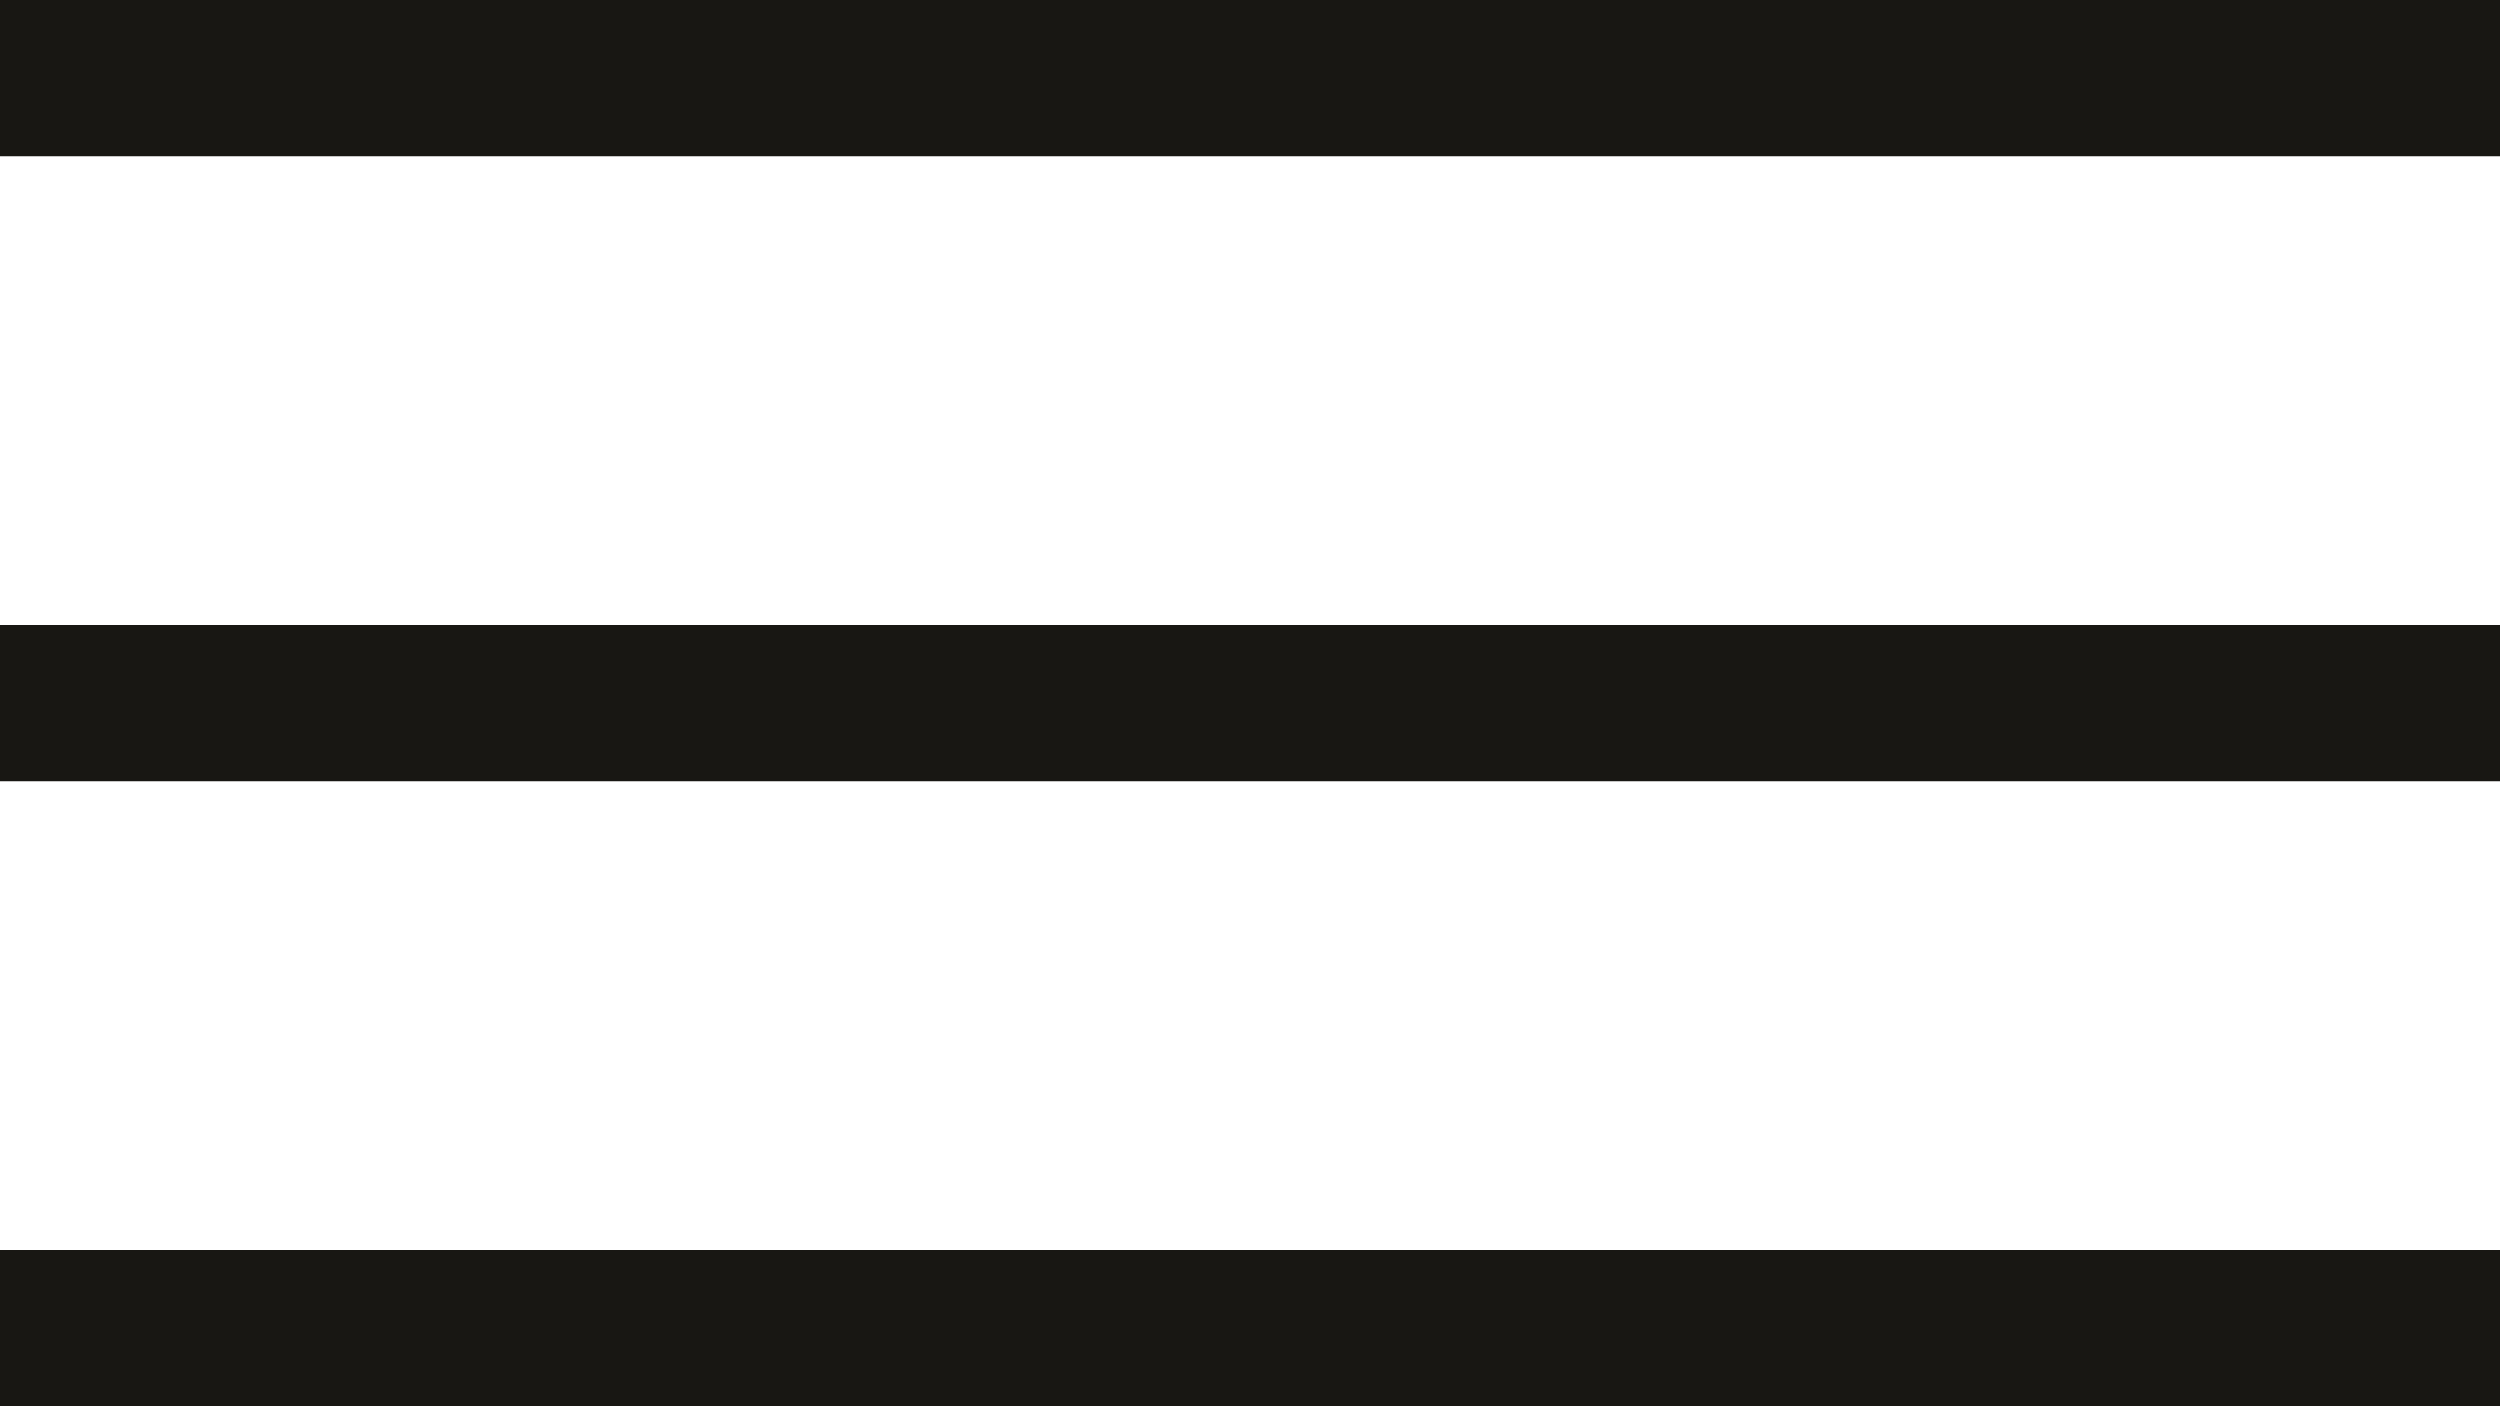
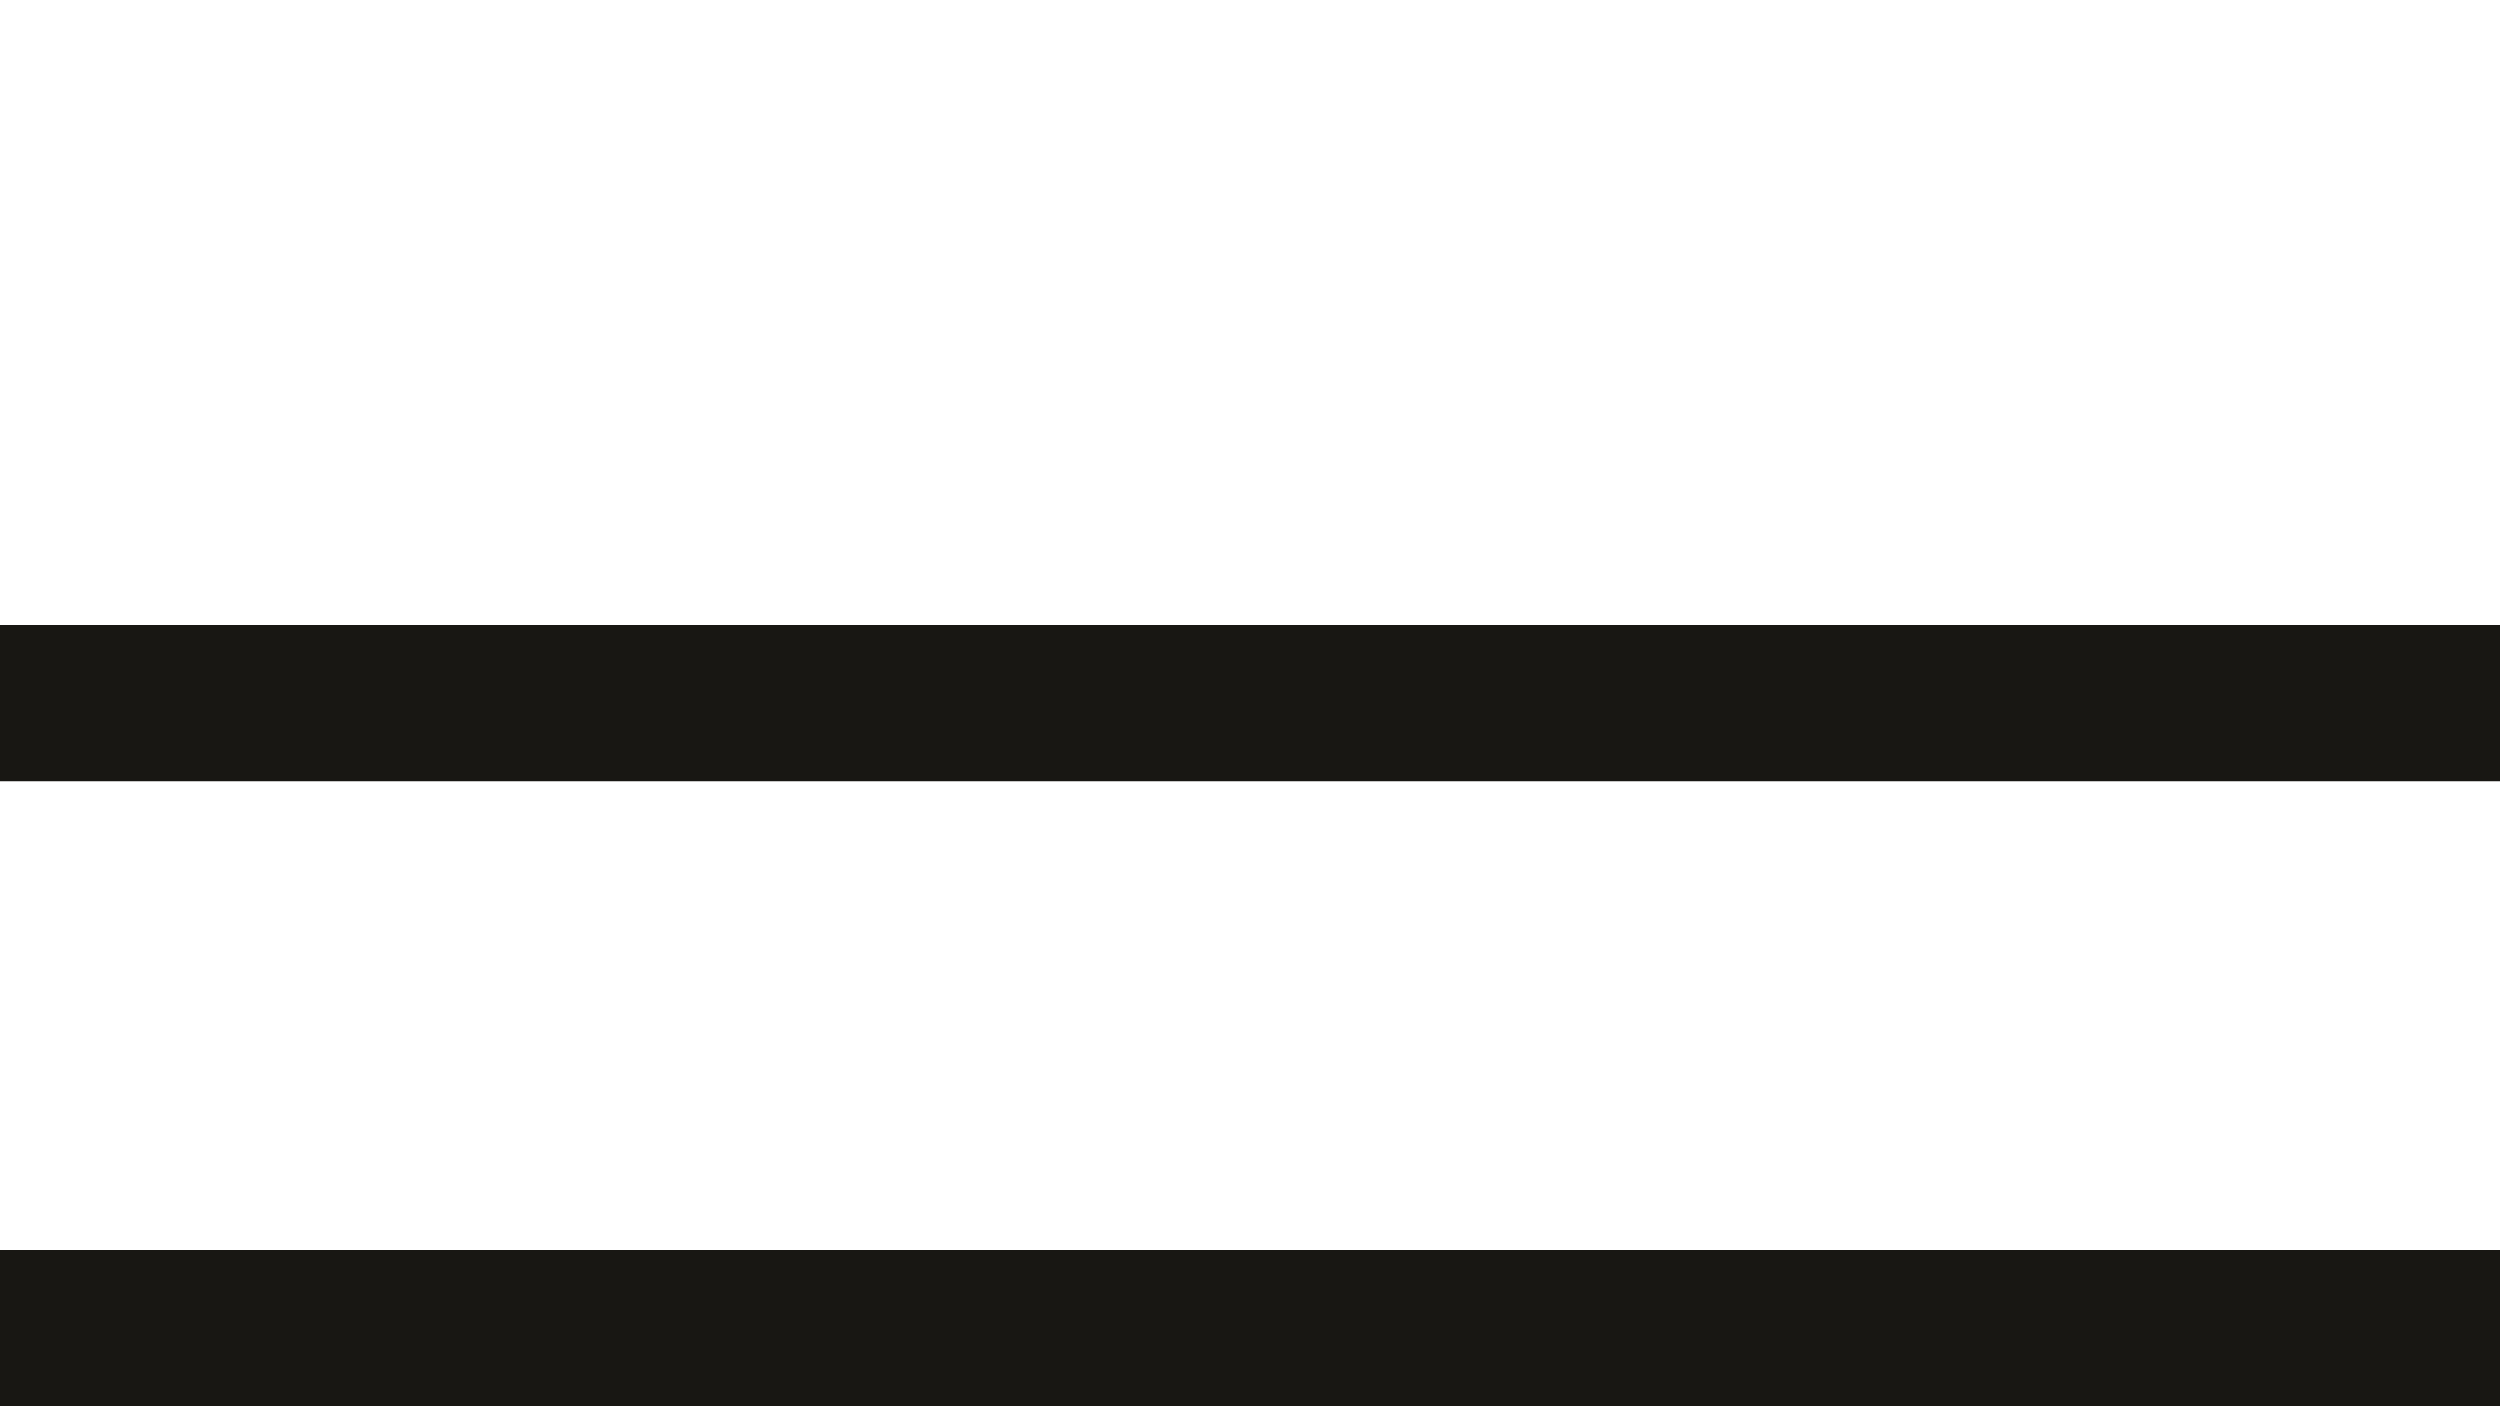
<svg xmlns="http://www.w3.org/2000/svg" width="32" height="18" viewBox="0 0 32 18" fill="none">
-   <line y1="1" x2="32" y2="1" stroke="#181713" stroke-width="2" />
  <line y1="9" x2="32" y2="9" stroke="#181713" stroke-width="2" />
  <line y1="17" x2="32" y2="17" stroke="#181713" stroke-width="2" />
</svg>